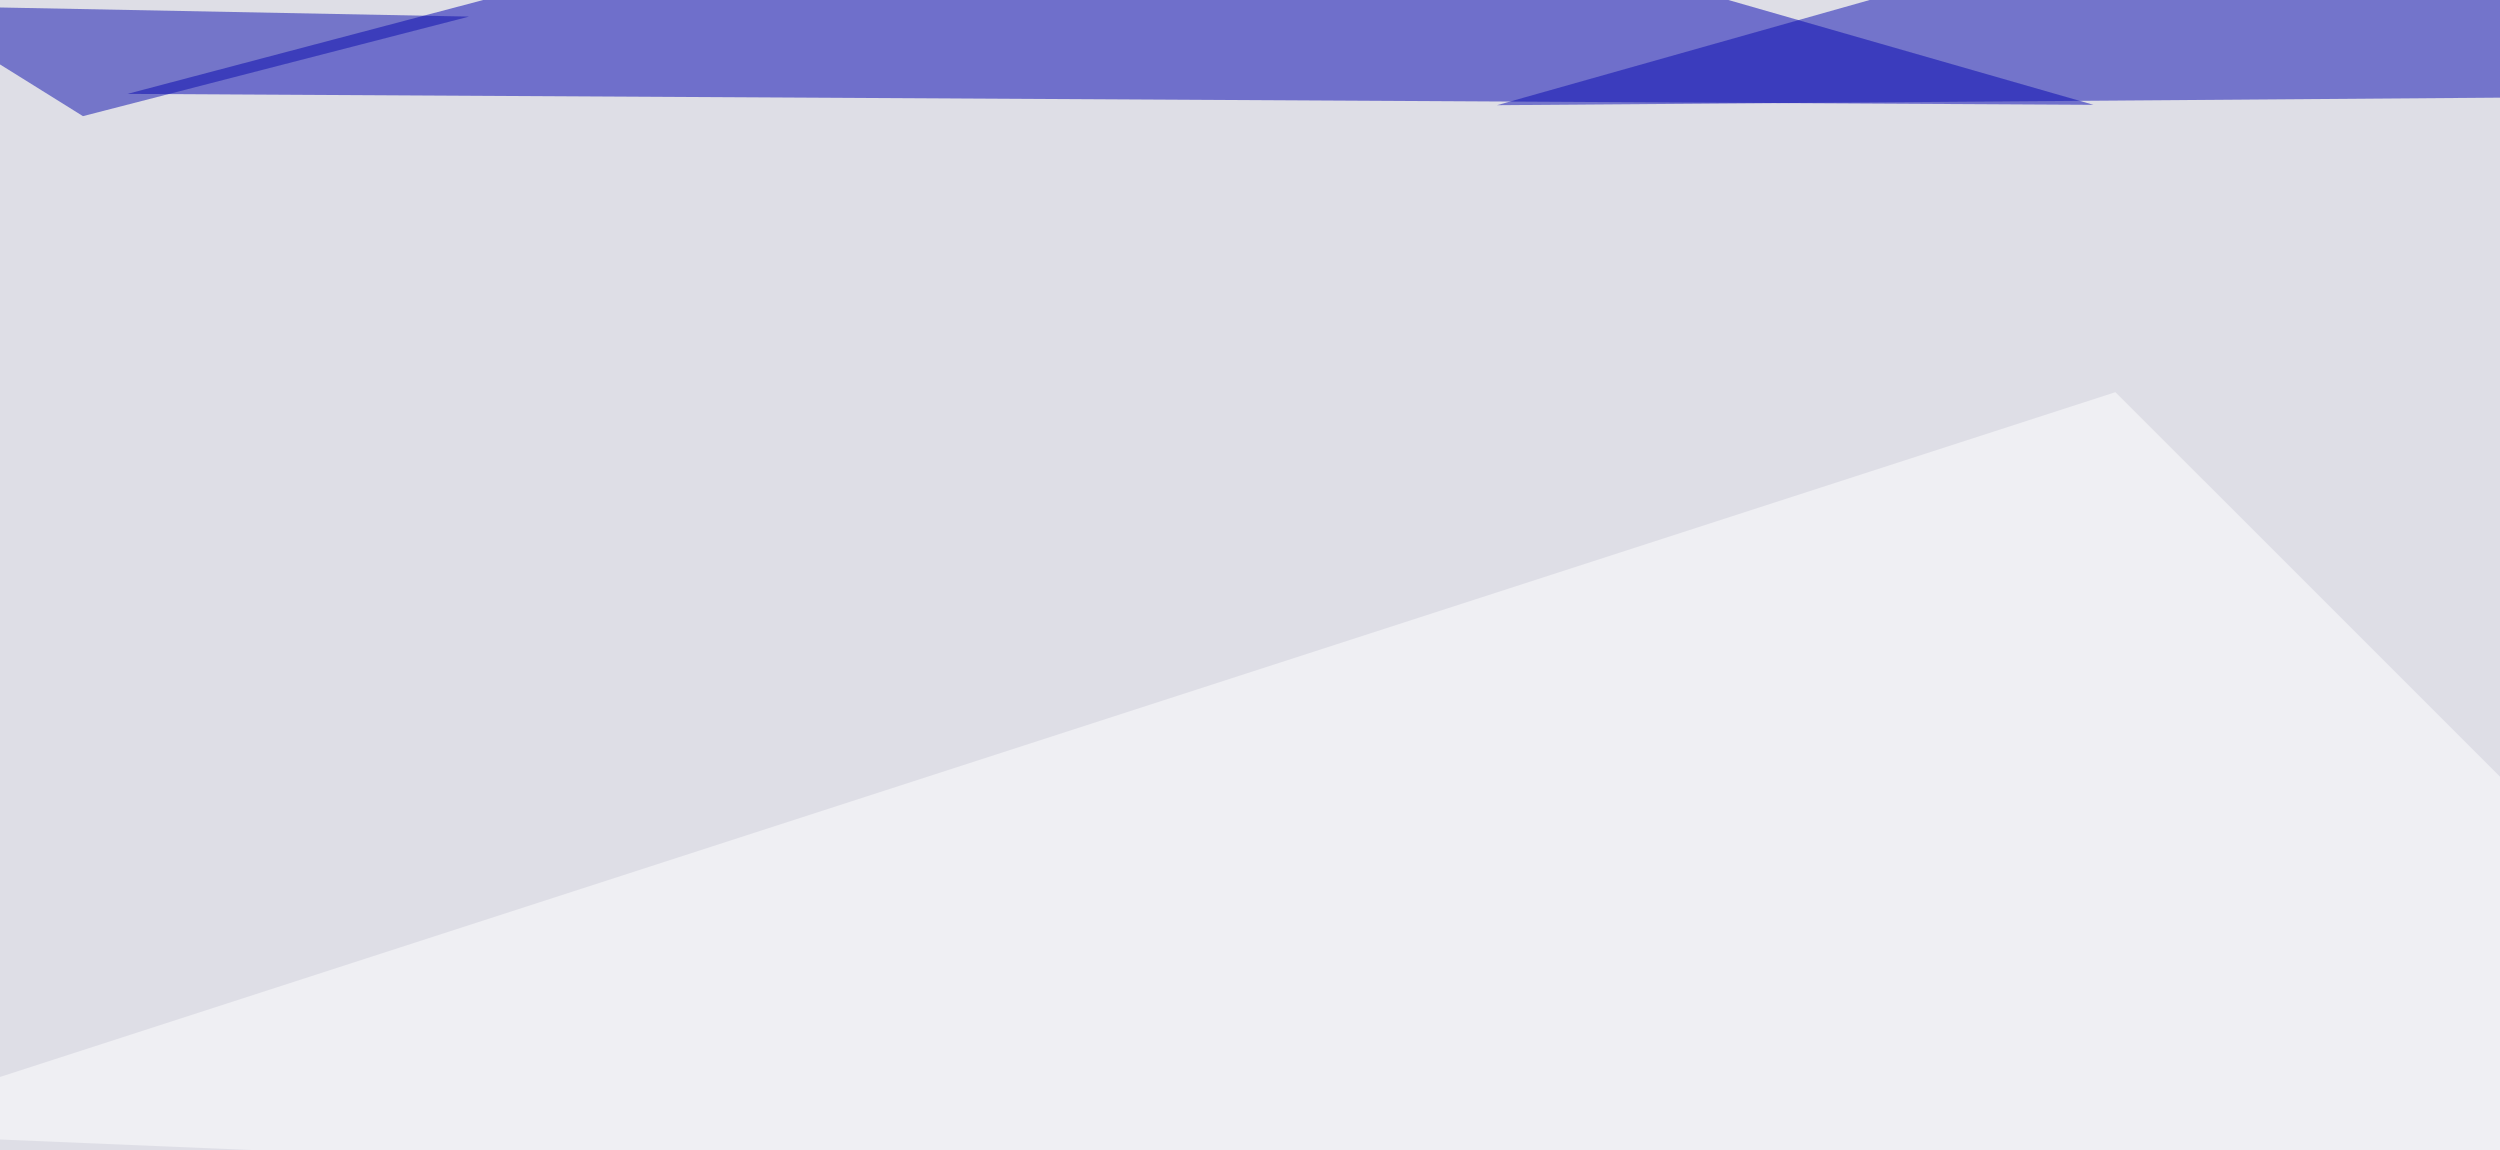
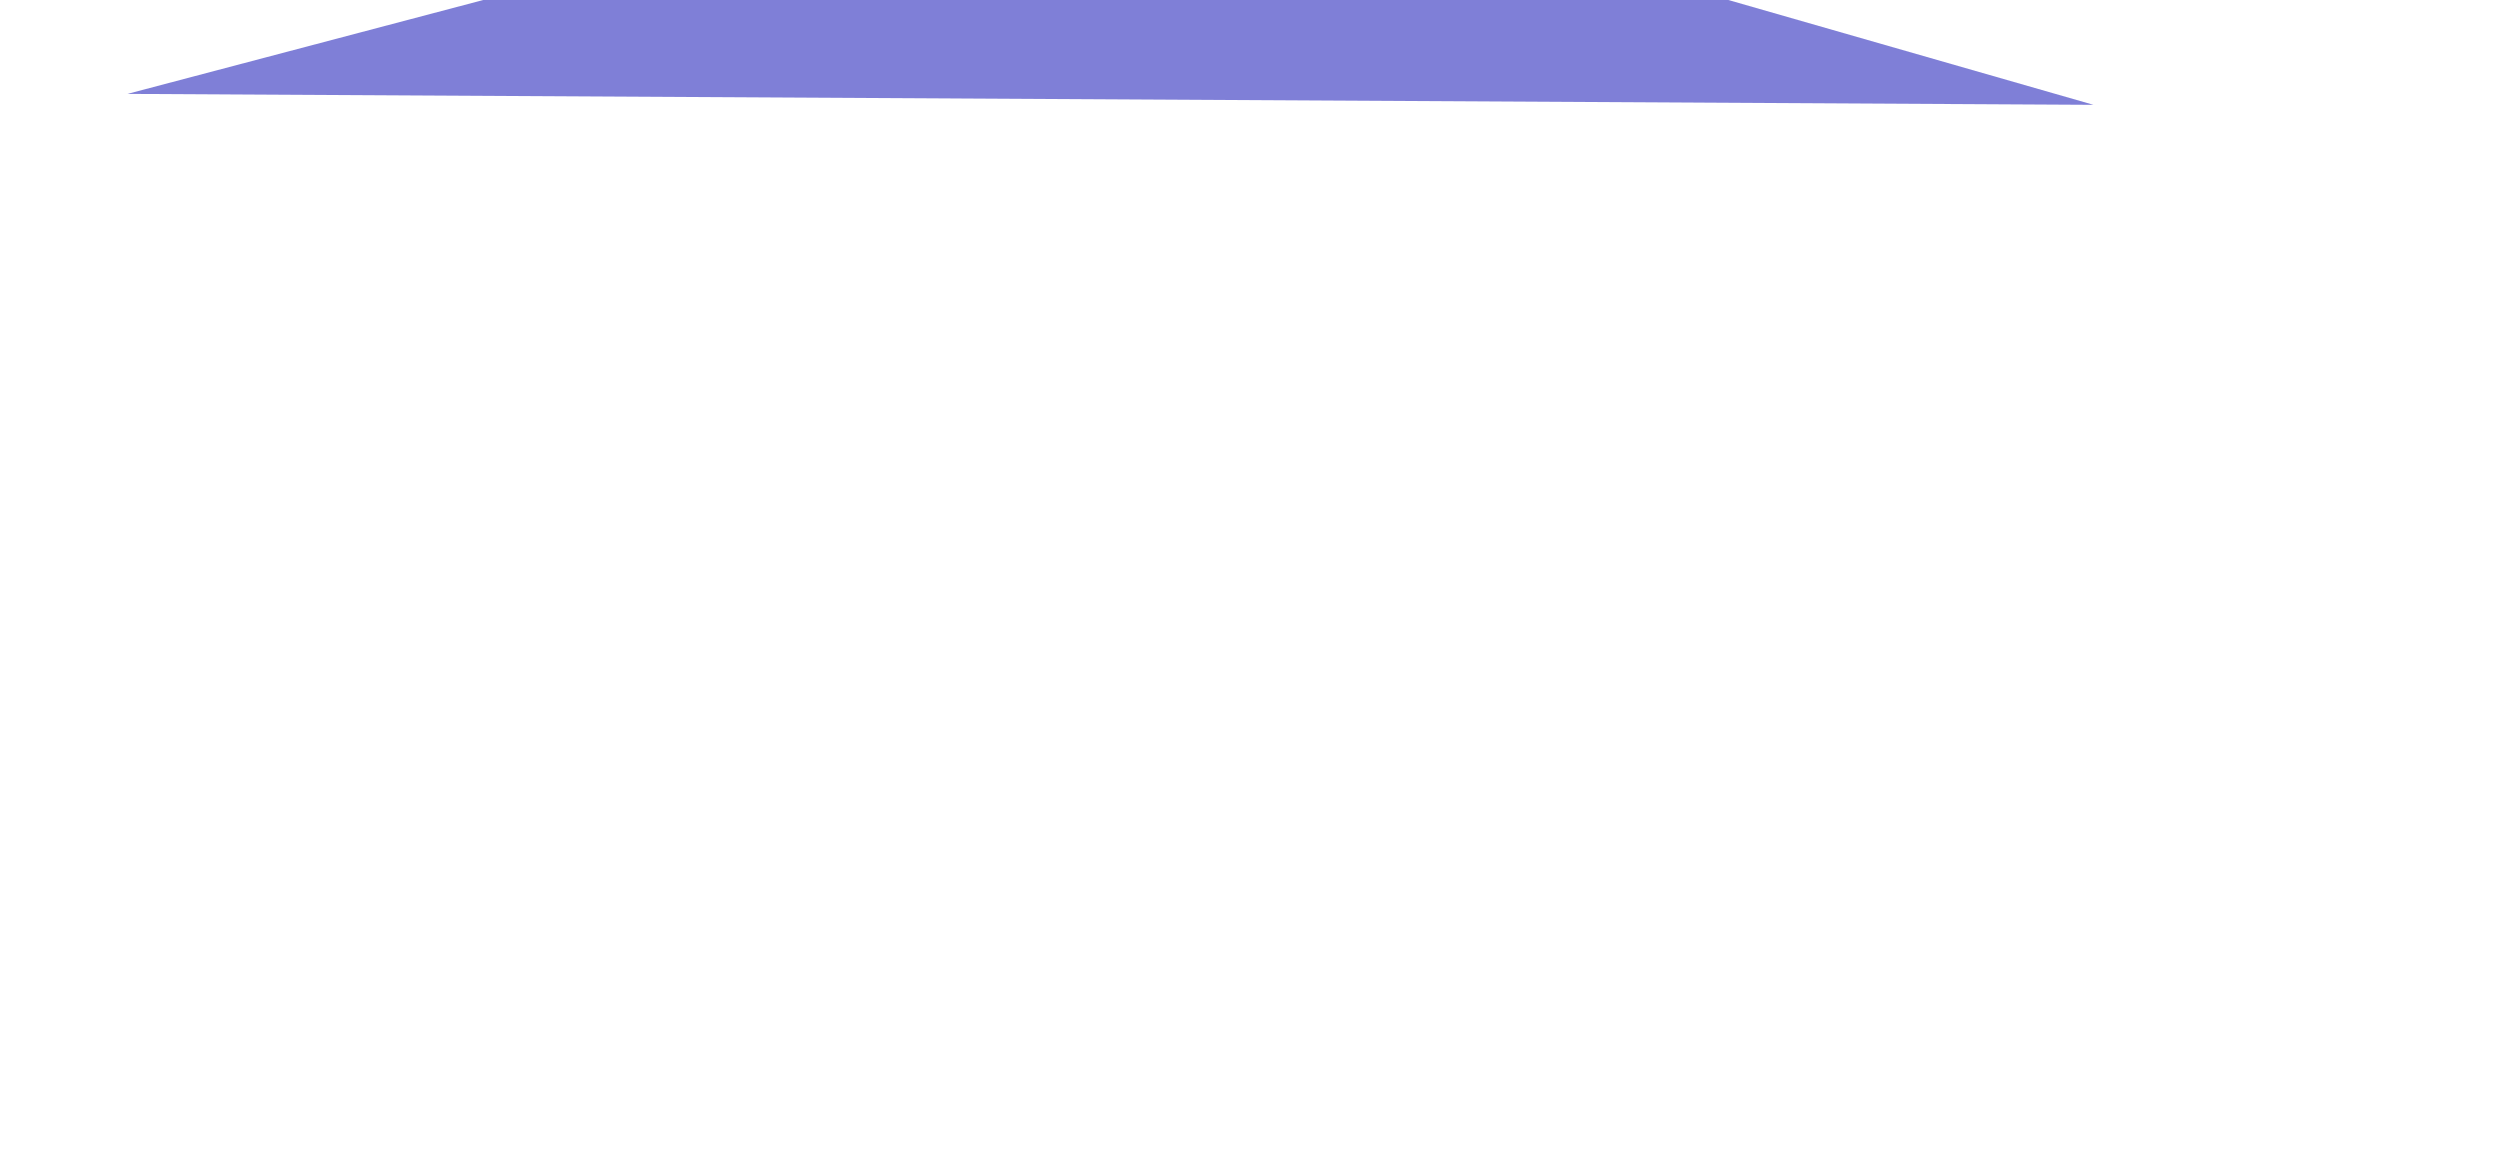
<svg xmlns="http://www.w3.org/2000/svg" width="663" height="305">
  <filter id="a">
    <feGaussianBlur stdDeviation="55" />
  </filter>
-   <rect width="100%" height="100%" fill="#dedee6" />
  <g filter="url(#a)">
    <g fill-opacity=".5">
      <path fill="#0000b1" d="M555.2 27.8l-255-73.2L33.8 24.9z" />
-       <path fill="#080bb0" d="M795.4 24.9l-398.4 3 228.5-64.5z" />
-       <path fill="#fff" d="M-45.4 300.3L561 104l231.5 231.4z" />
-       <path fill="#0a0dad" d="M22 30.8L-25 1.5l149.4 2.9z" />
    </g>
  </g>
</svg>